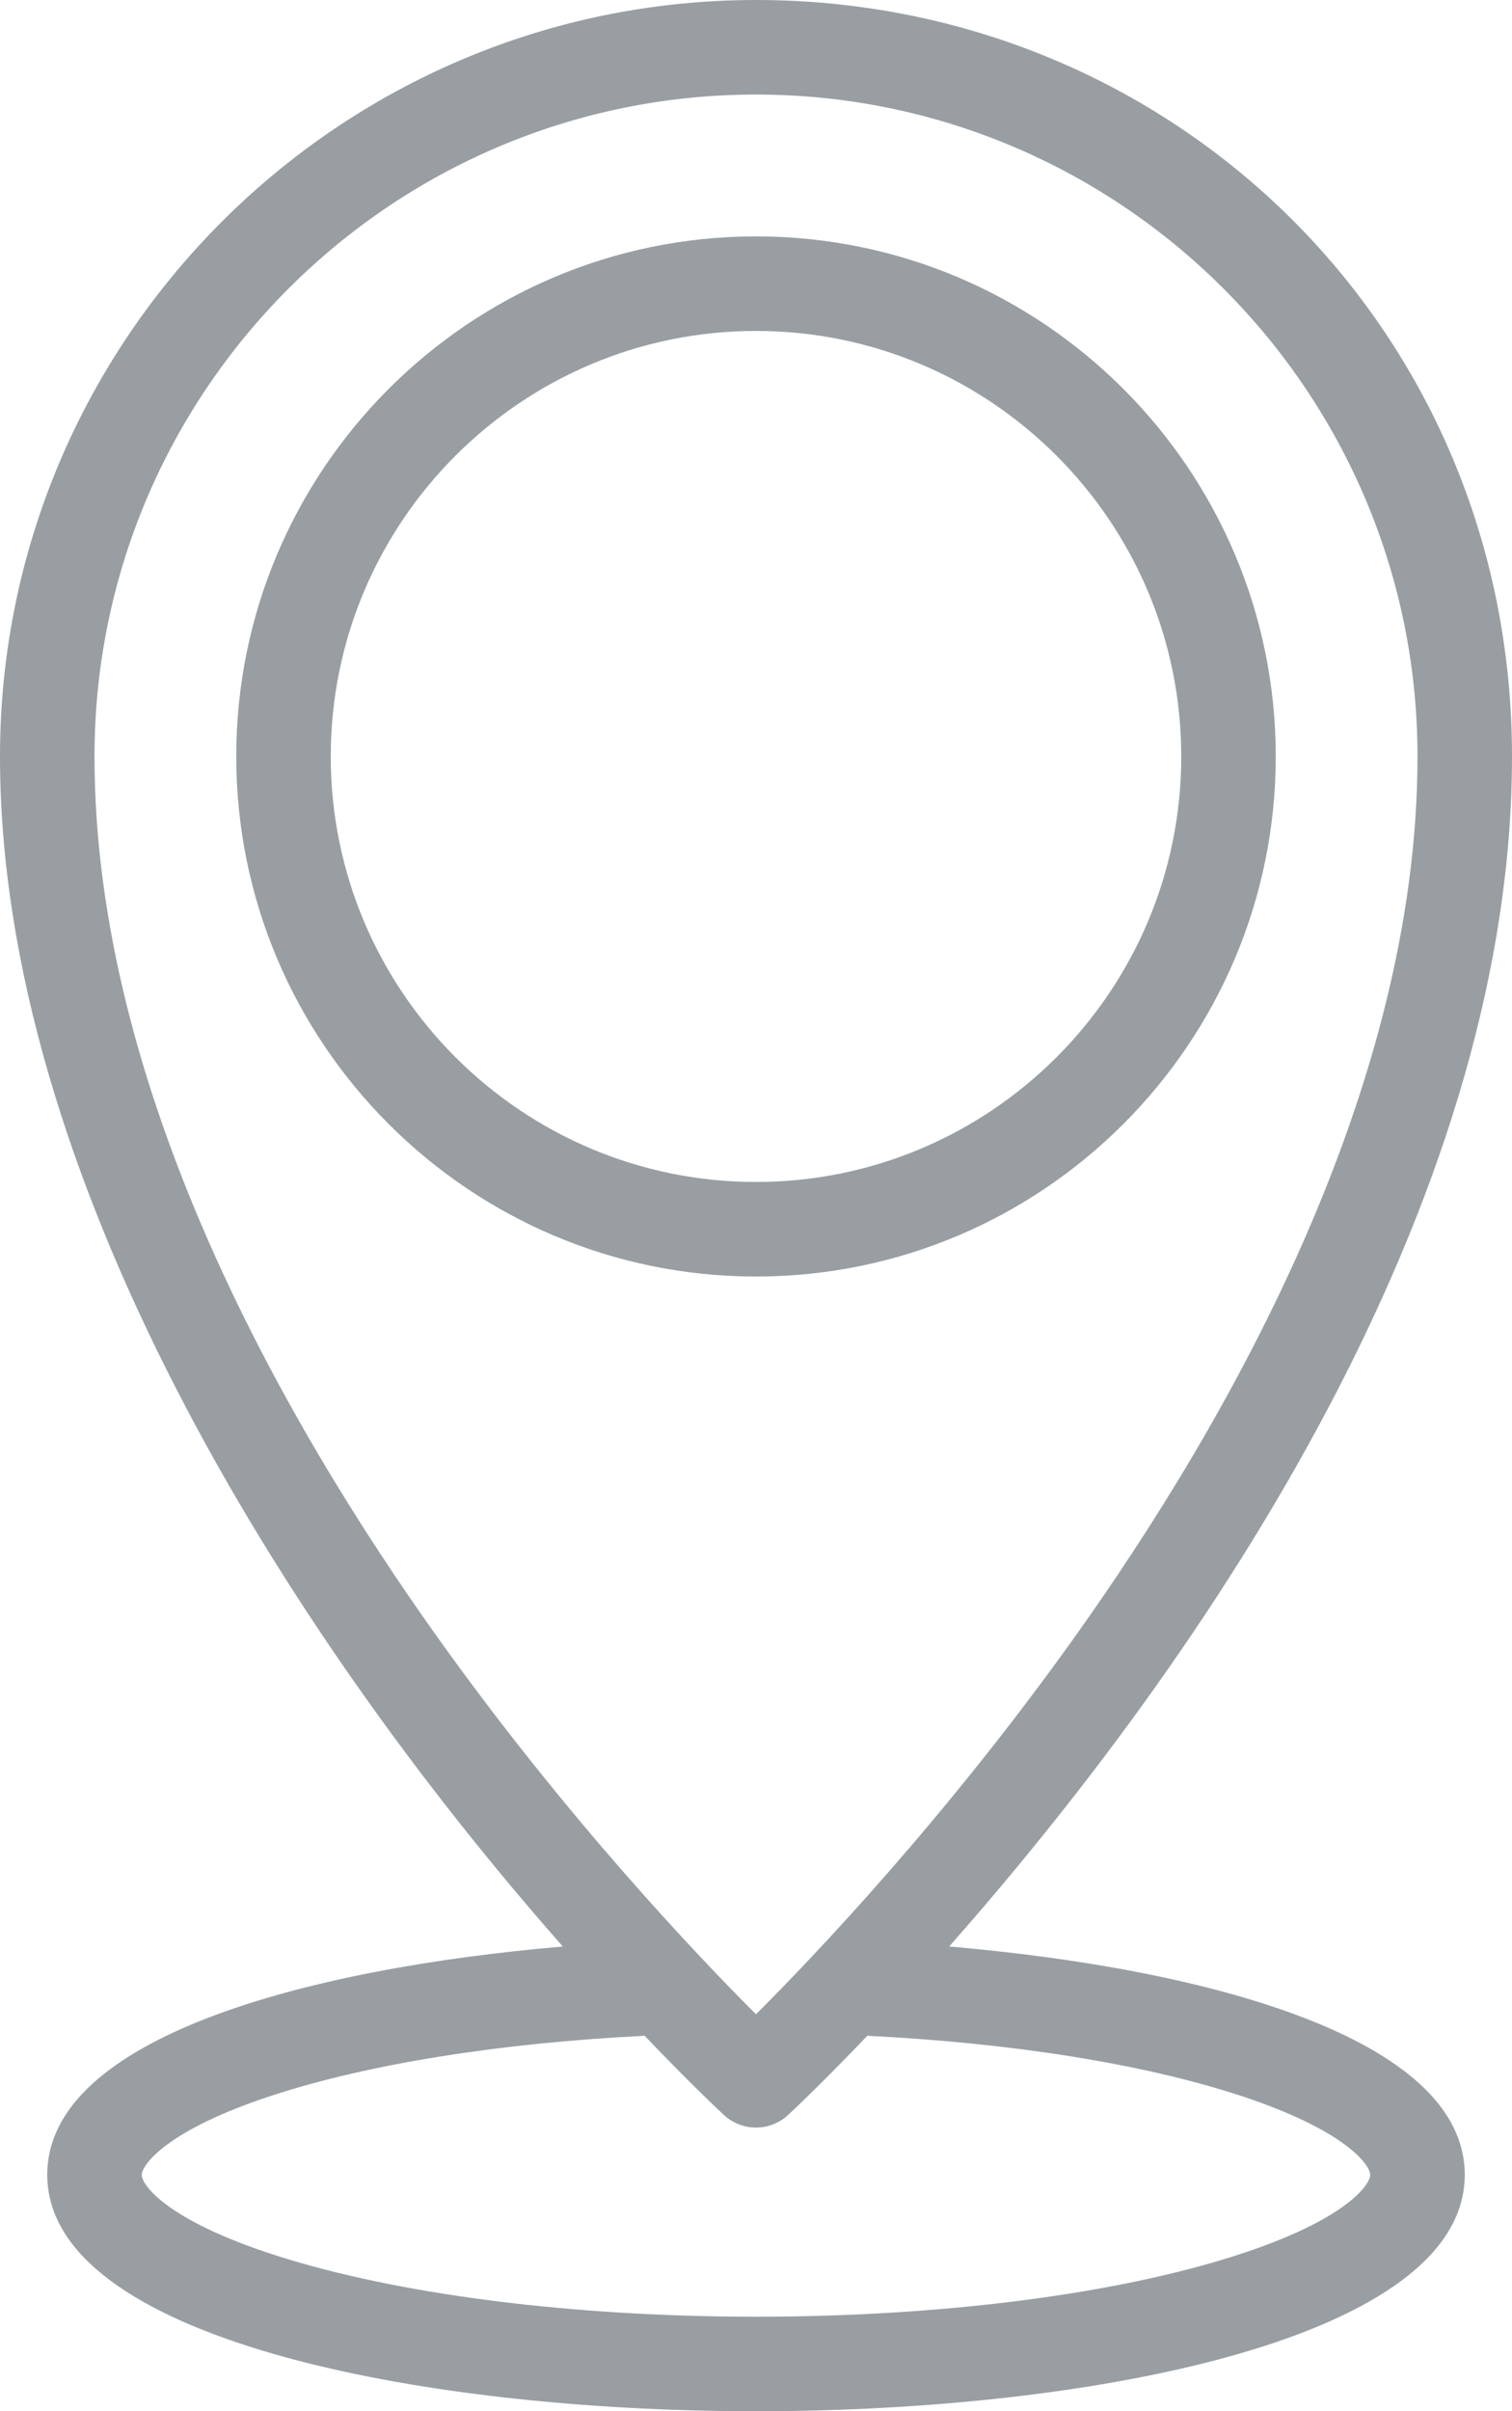
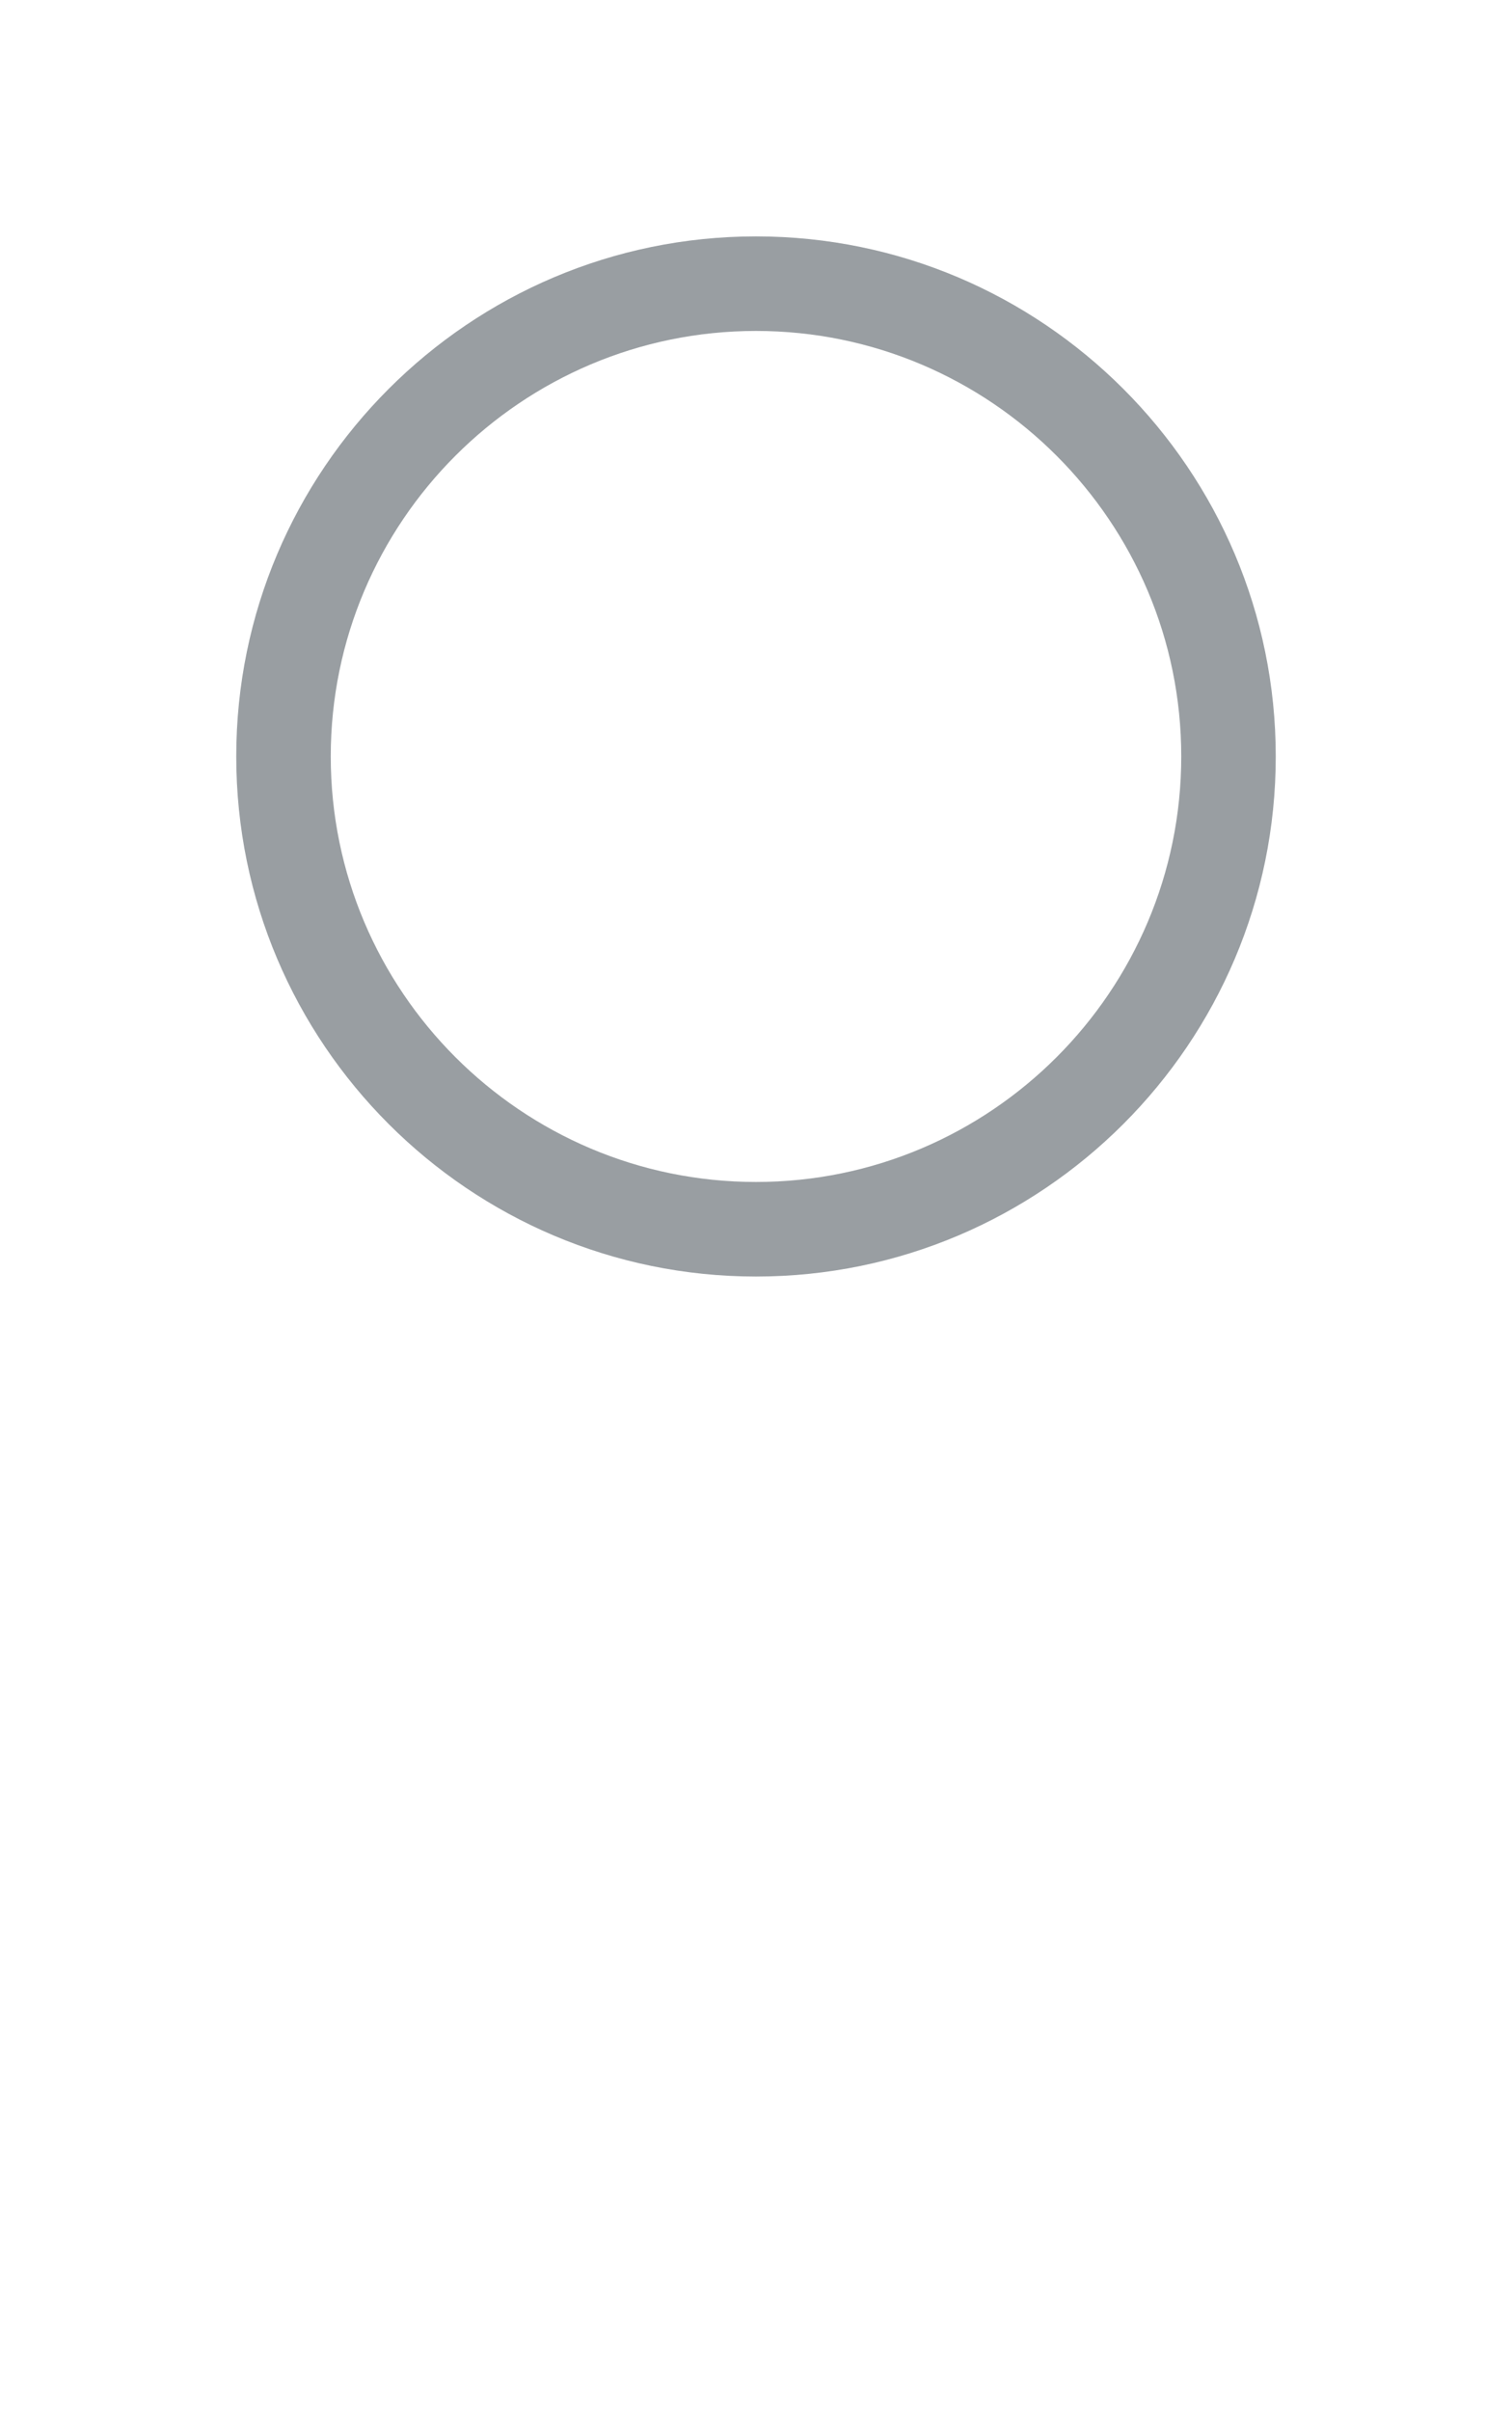
<svg xmlns="http://www.w3.org/2000/svg" fill="#999ea2" height="510" preserveAspectRatio="xMidYMid meet" version="1" viewBox="105.0 10.0 320.0 510.0" width="320" zoomAndPan="magnify">
  <g id="change1_1">
-     <path d="M375,170c0-60.65-49.35-110-110-110s-110,49.35-110,110,49.35,110,110,110,110-49.35,110-110Zm-200,0c0-49.63,40.37-90,90-90s90,40.37,90,90-40.37,90-90,90-90-40.37-90-90Z" />
+     <path d="M375,170c0-60.65-49.35-110-110-110s-110,49.35-110,110,49.35,110,110,110,110-49.35,110-110Zm-200,0c0-49.63,40.37-90,90-90s90,40.37,90,90-40.37,90-90,90-90-40.37-90-90" />
  </g>
  <g id="change1_2">
-     <path d="M305.88,421.71c59.99-67.99,119.12-161.22,119.12-251.71S353.22,10,265,10,105,81.78,105,170s59.63,184.27,119.12,251.71c-54.24,4.64-109.12,19.28-109.12,48.29,0,34.35,77.76,50,150,50s150-15.65,150-50c0-29.02-54.89-43.65-109.12-48.29ZM125,170c0-77.2,62.8-140,140-140s140,62.8,140,140c0,70.06-39.64,140.22-72.9,186.73-27.2,38.04-54.7,66.93-67.1,79.31-12.4-12.38-39.9-41.27-67.1-79.31-33.26-46.51-72.9-116.67-72.9-186.73Zm236.25,318.67c-52.93,15.12-139.56,15.12-192.5,0-27.55-7.87-33.75-16.33-33.75-18.67,0-2.02,5.11-9.47,27.83-16.86,20.34-6.62,48.11-11.04,78.6-12.55,9.8,10.26,16.14,16.17,16.77,16.75,3.83,3.55,9.76,3.55,13.59,0,.63-.58,6.97-6.5,16.77-16.75,30.49,1.51,58.27,5.93,78.6,12.55,22.72,7.4,27.83,14.84,27.83,16.86,0,2.34-6.2,10.8-33.75,18.67Z" />
-   </g>
+     </g>
</svg>